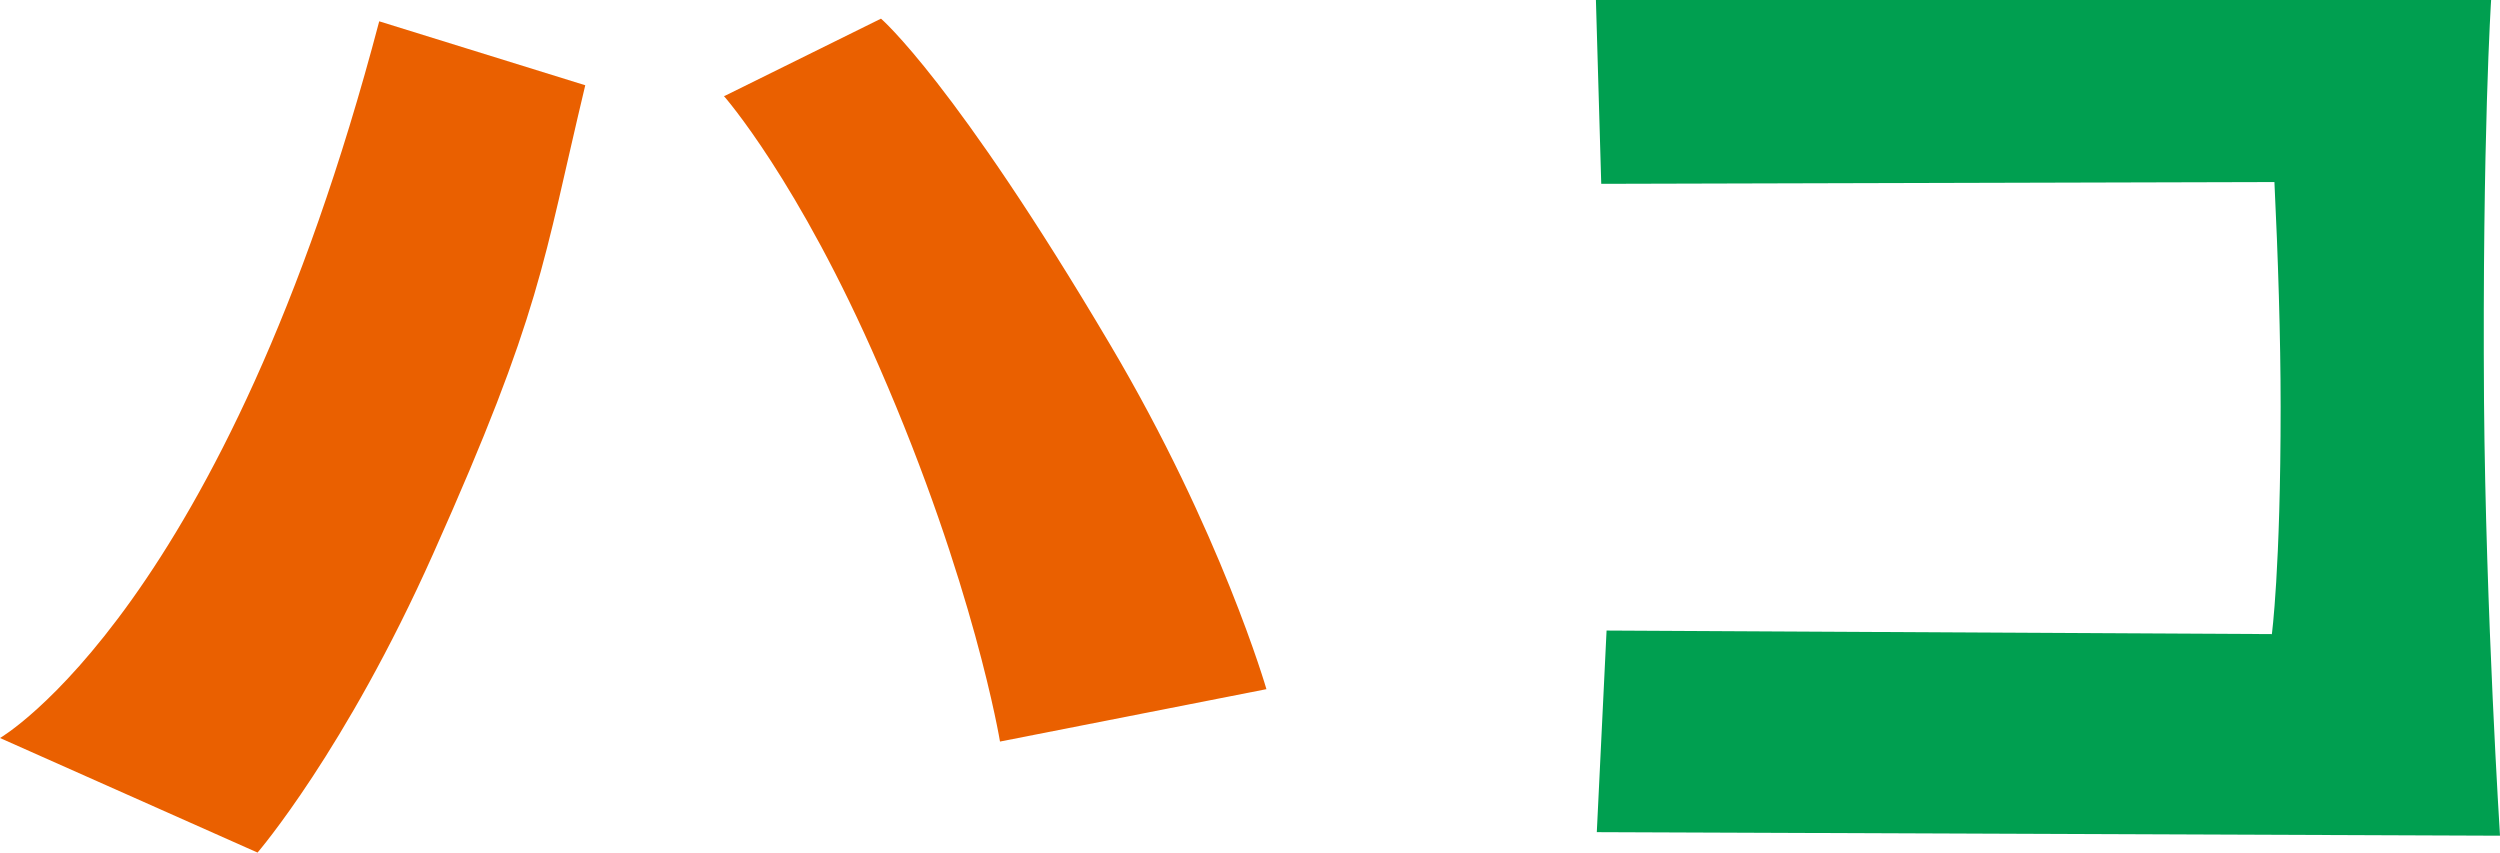
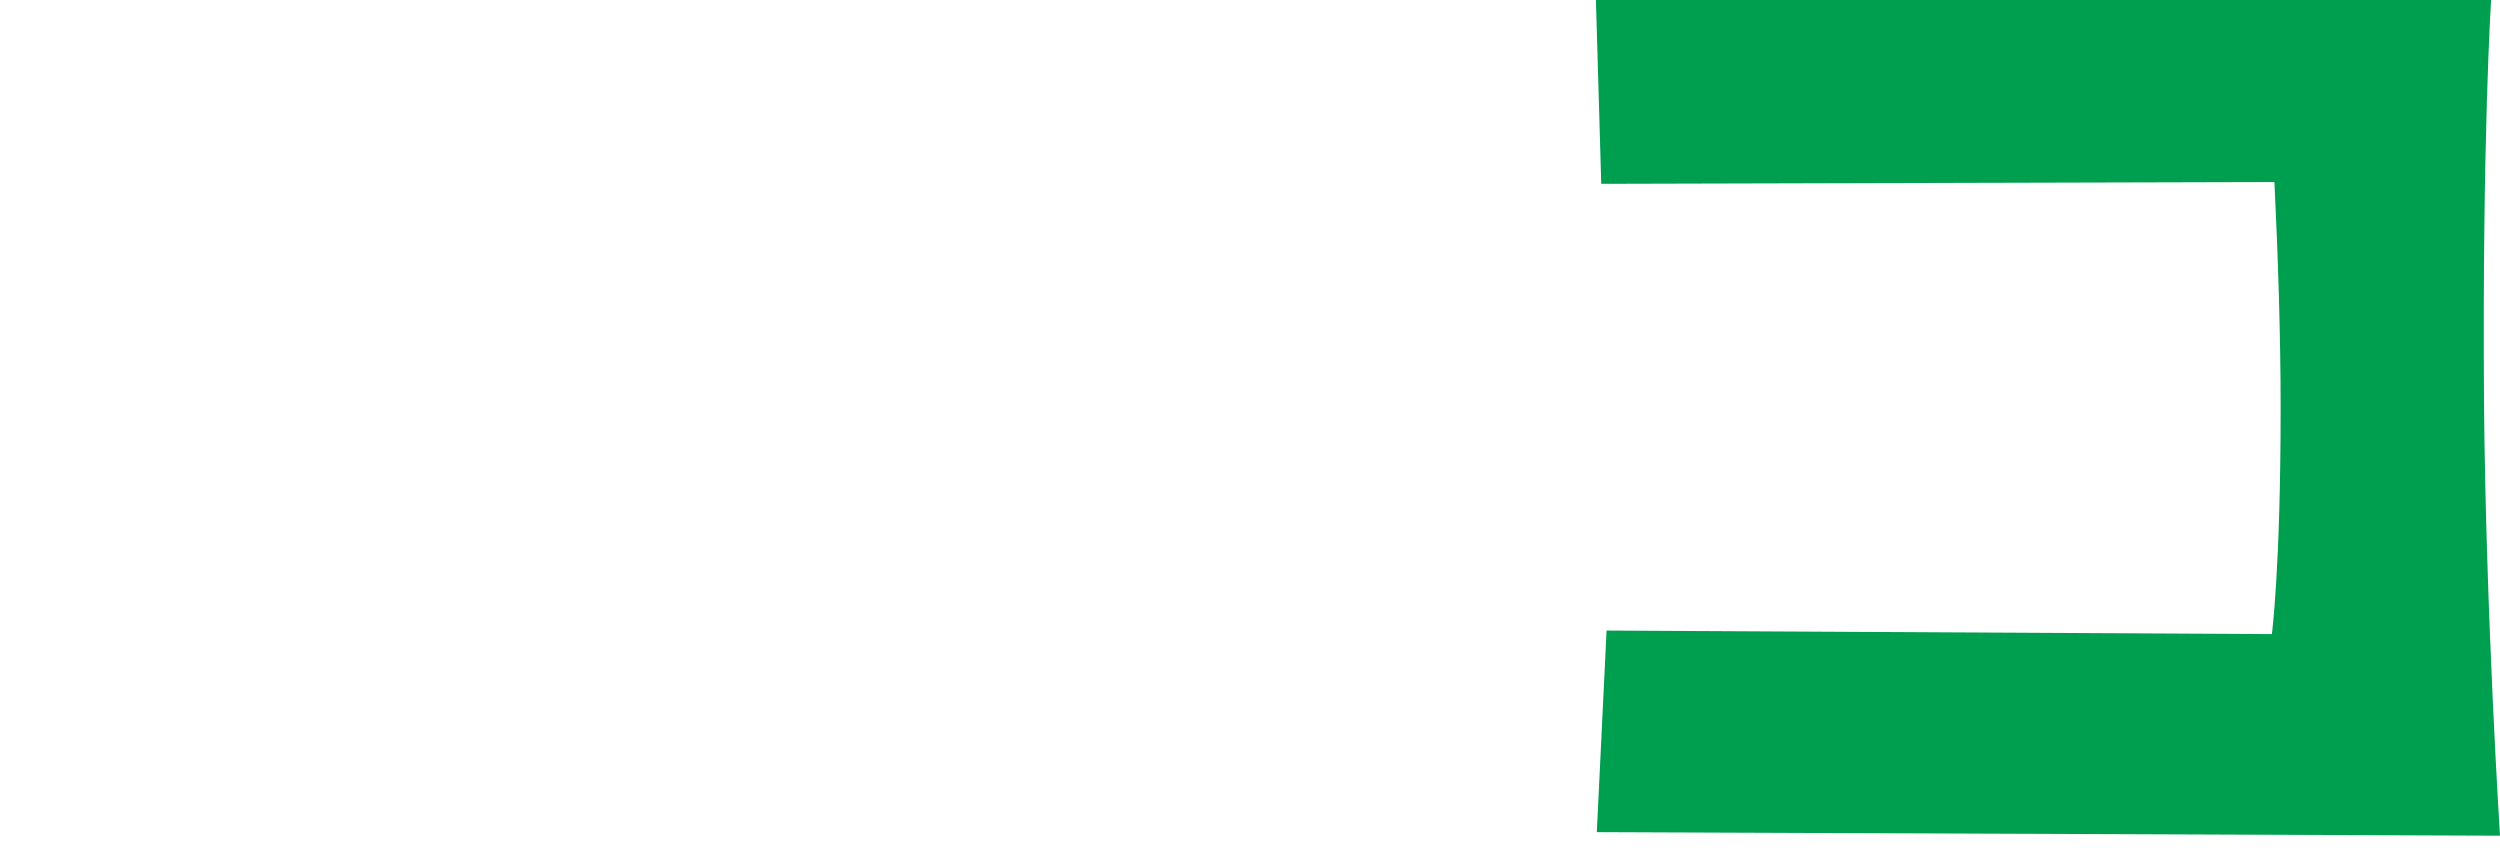
<svg xmlns="http://www.w3.org/2000/svg" id="_レイヤー_1" version="1.1" viewBox="0 0 281.5 96">
  <defs>
    <style>
      .st0 {
        fill: #009f50;
      }

      .st1 {
        fill: #ea6000;
      }
    </style>
  </defs>
  <g>
-     <path class="st1" d="M42.7,2.4l23.2,7.2c-4.8,20.1-4.9,25.4-17.1,52.7-9.9,22.2-19.8,33.7-19.8,33.7L0,83.1S25.3,68.5,42.7,2.4Z" />
-     <path class="st1" d="M81.6,10.8l17.6-8.7s8.3,7.1,25.8,36.7c12.5,21.1,17.6,38.8,17.6,38.8l-30,5.9s-2.9-17.7-13.6-42.2c-9.1-21-17.5-30.5-17.5-30.5h0Z" />
-   </g>
+     </g>
  <path class="st0" d="M255.8,71.4l-74.9-.4-1.1,22.7,101.7.4s-1.6-25.1-1.8-48.9c-.2-29.9.8-45.2.8-45.2h-100.8l.6,20.7,75.8-.2c.4,8.2.7,17.5.7,25.3,0,18.4-1,25.7-1,25.7h0Z" />
</svg>